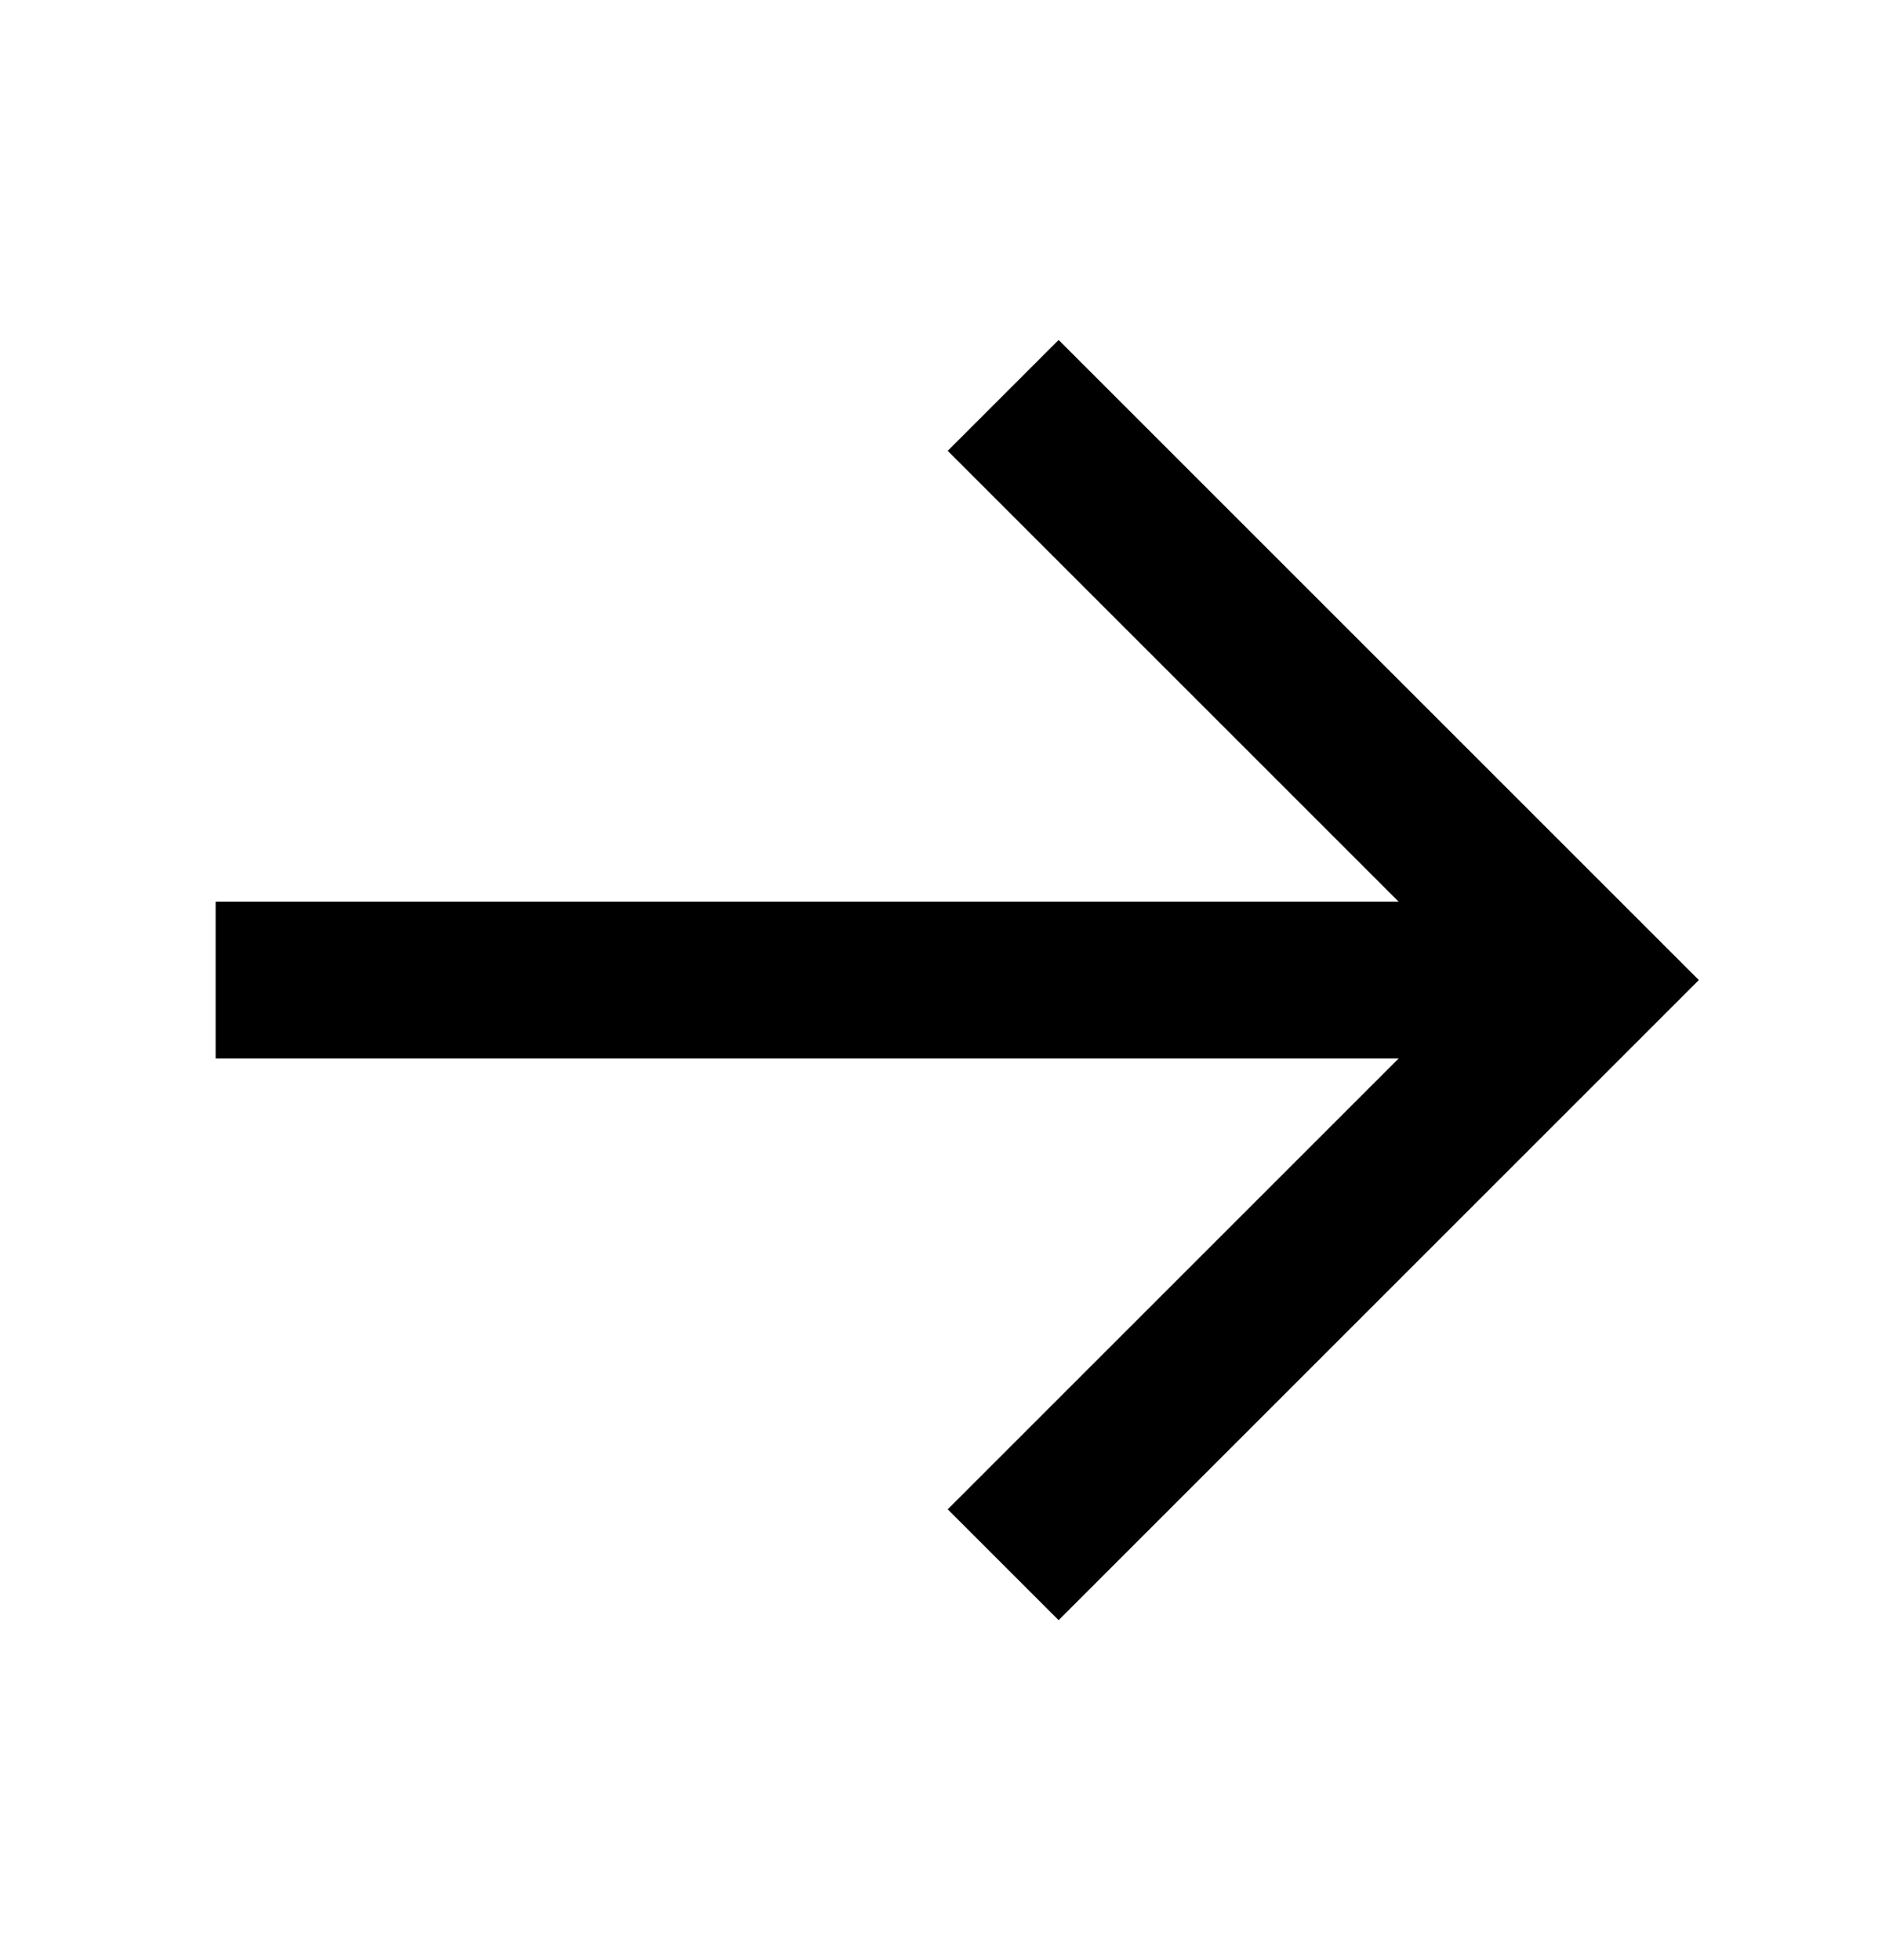
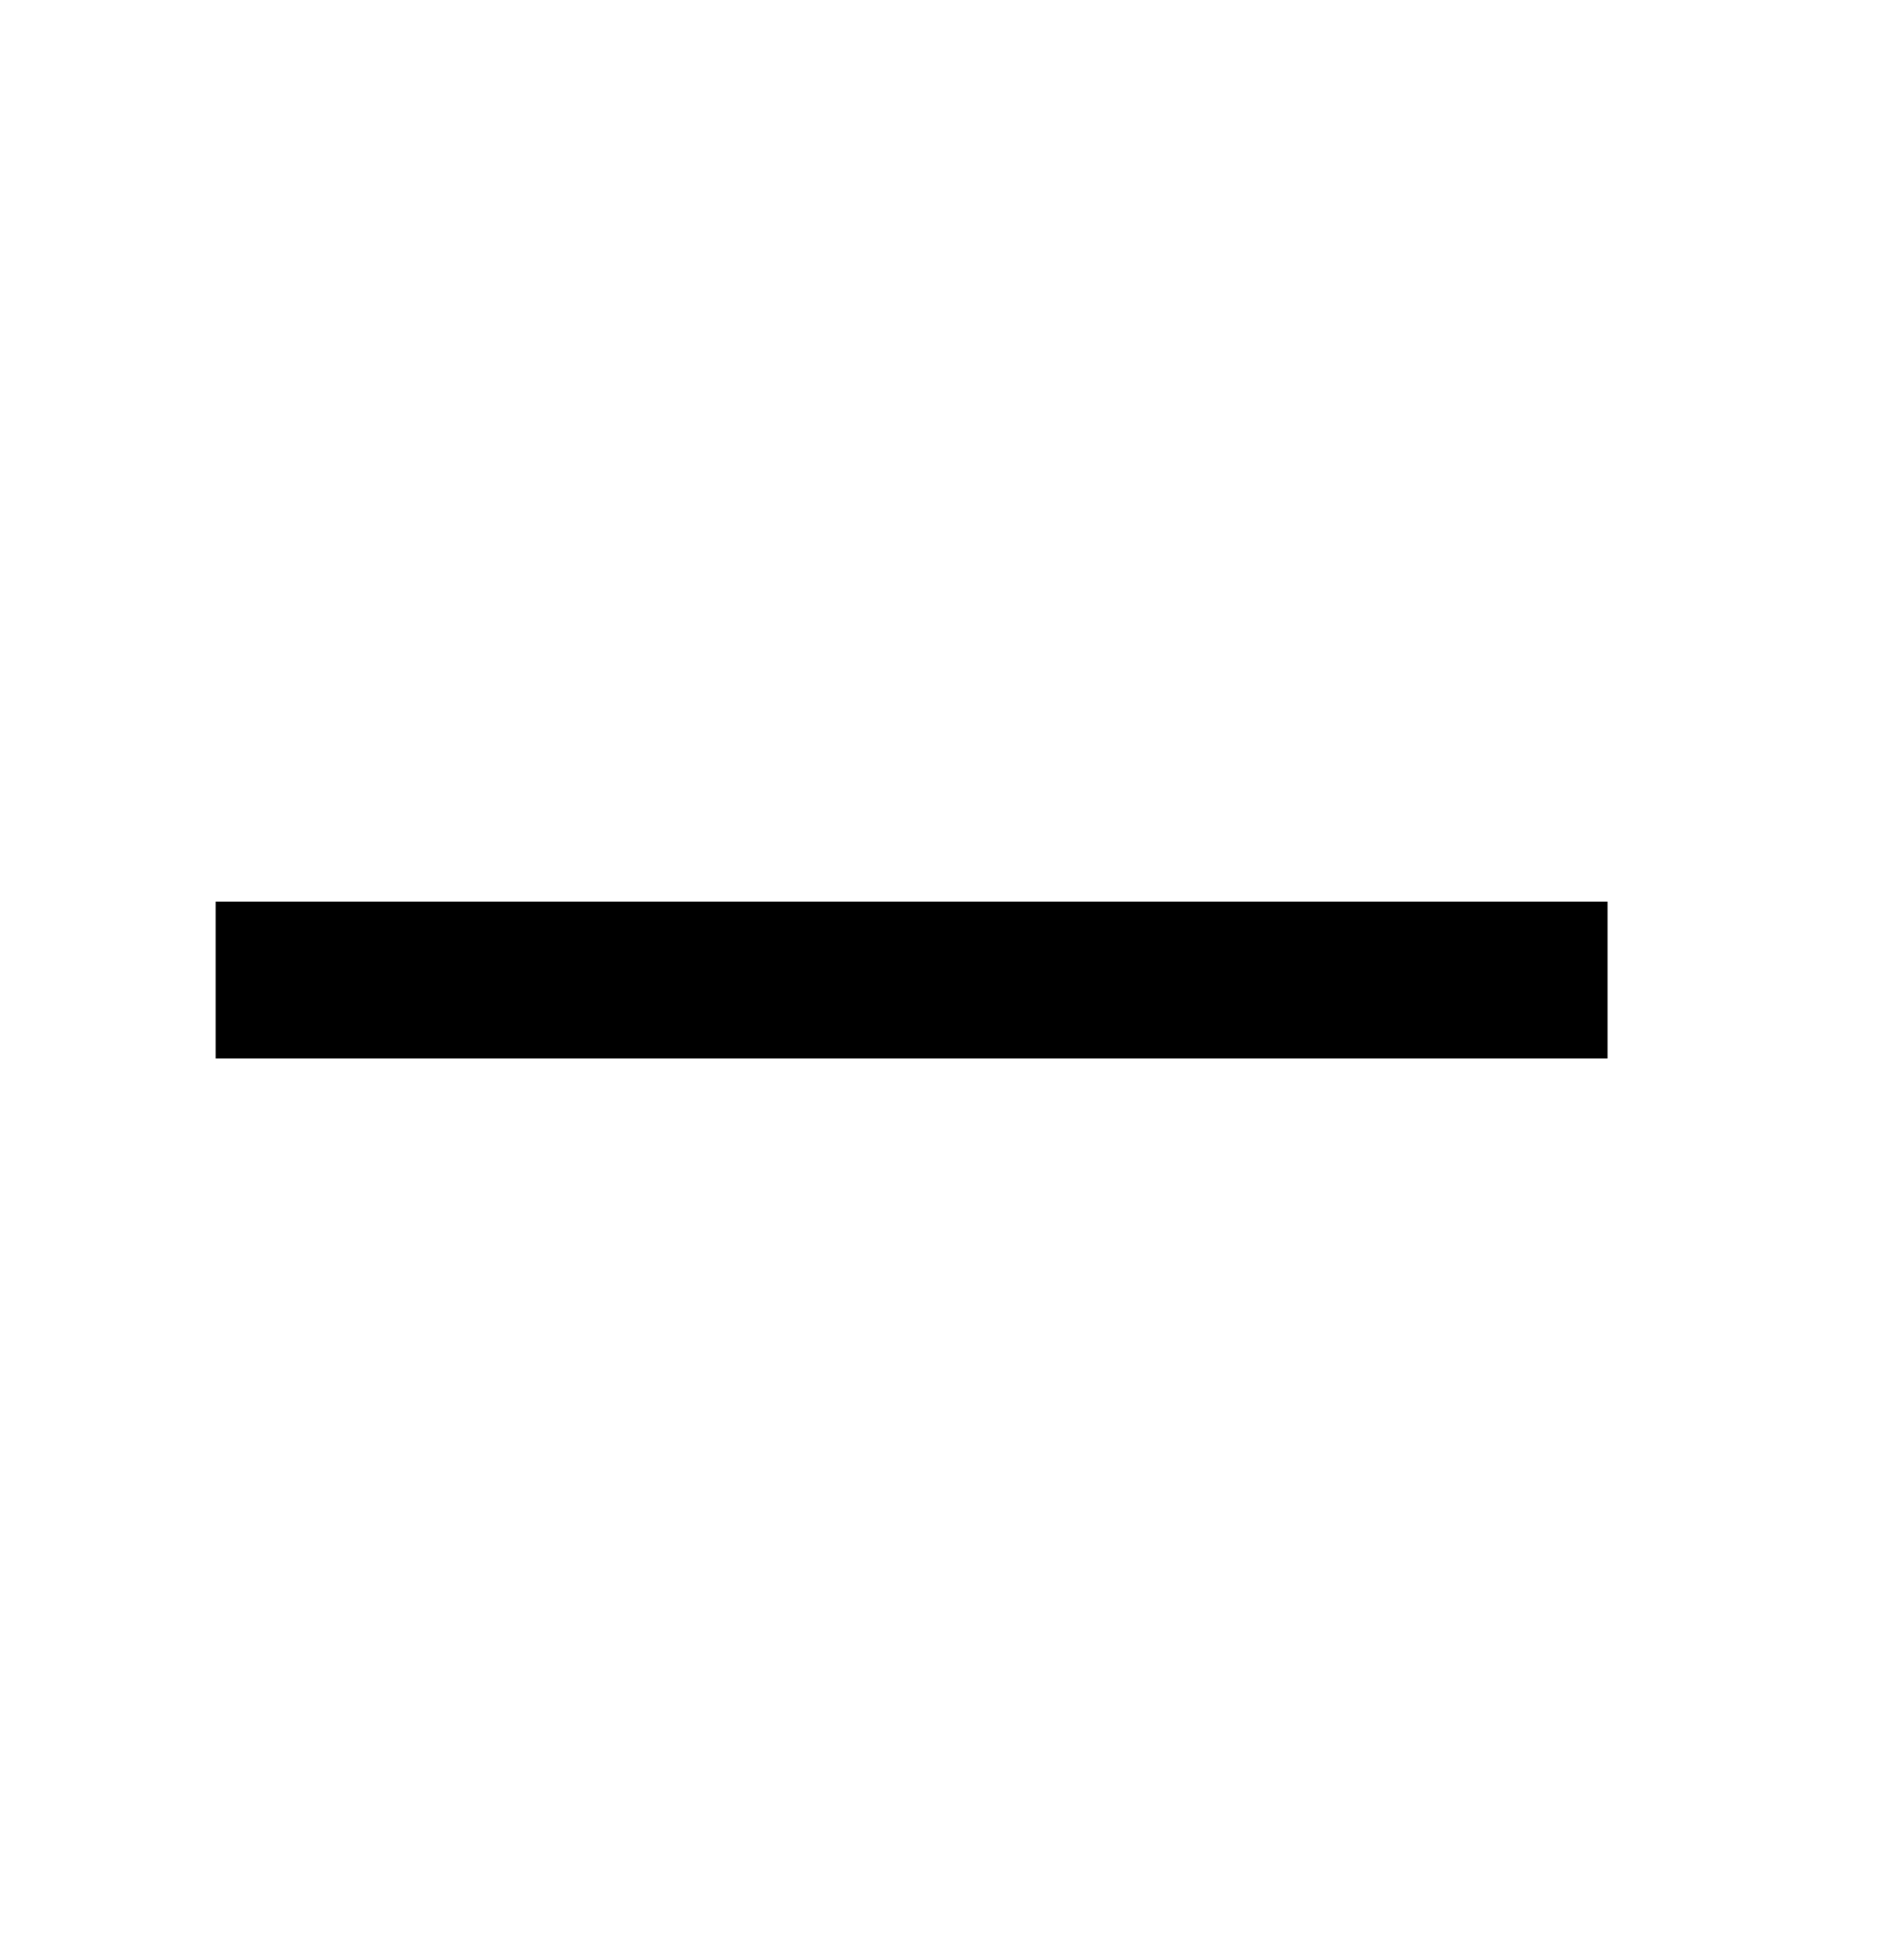
<svg xmlns="http://www.w3.org/2000/svg" width="24" height="25" viewBox="0 0 24 25" fill="none">
  <path d="M3.75 12.5H19.5" stroke="black" stroke-width="2" stroke-linecap="square" />
-   <path d="M13.5 5.75L20.25 12.5L13.5 19.25" stroke="black" stroke-width="2" stroke-linecap="square" />
</svg>